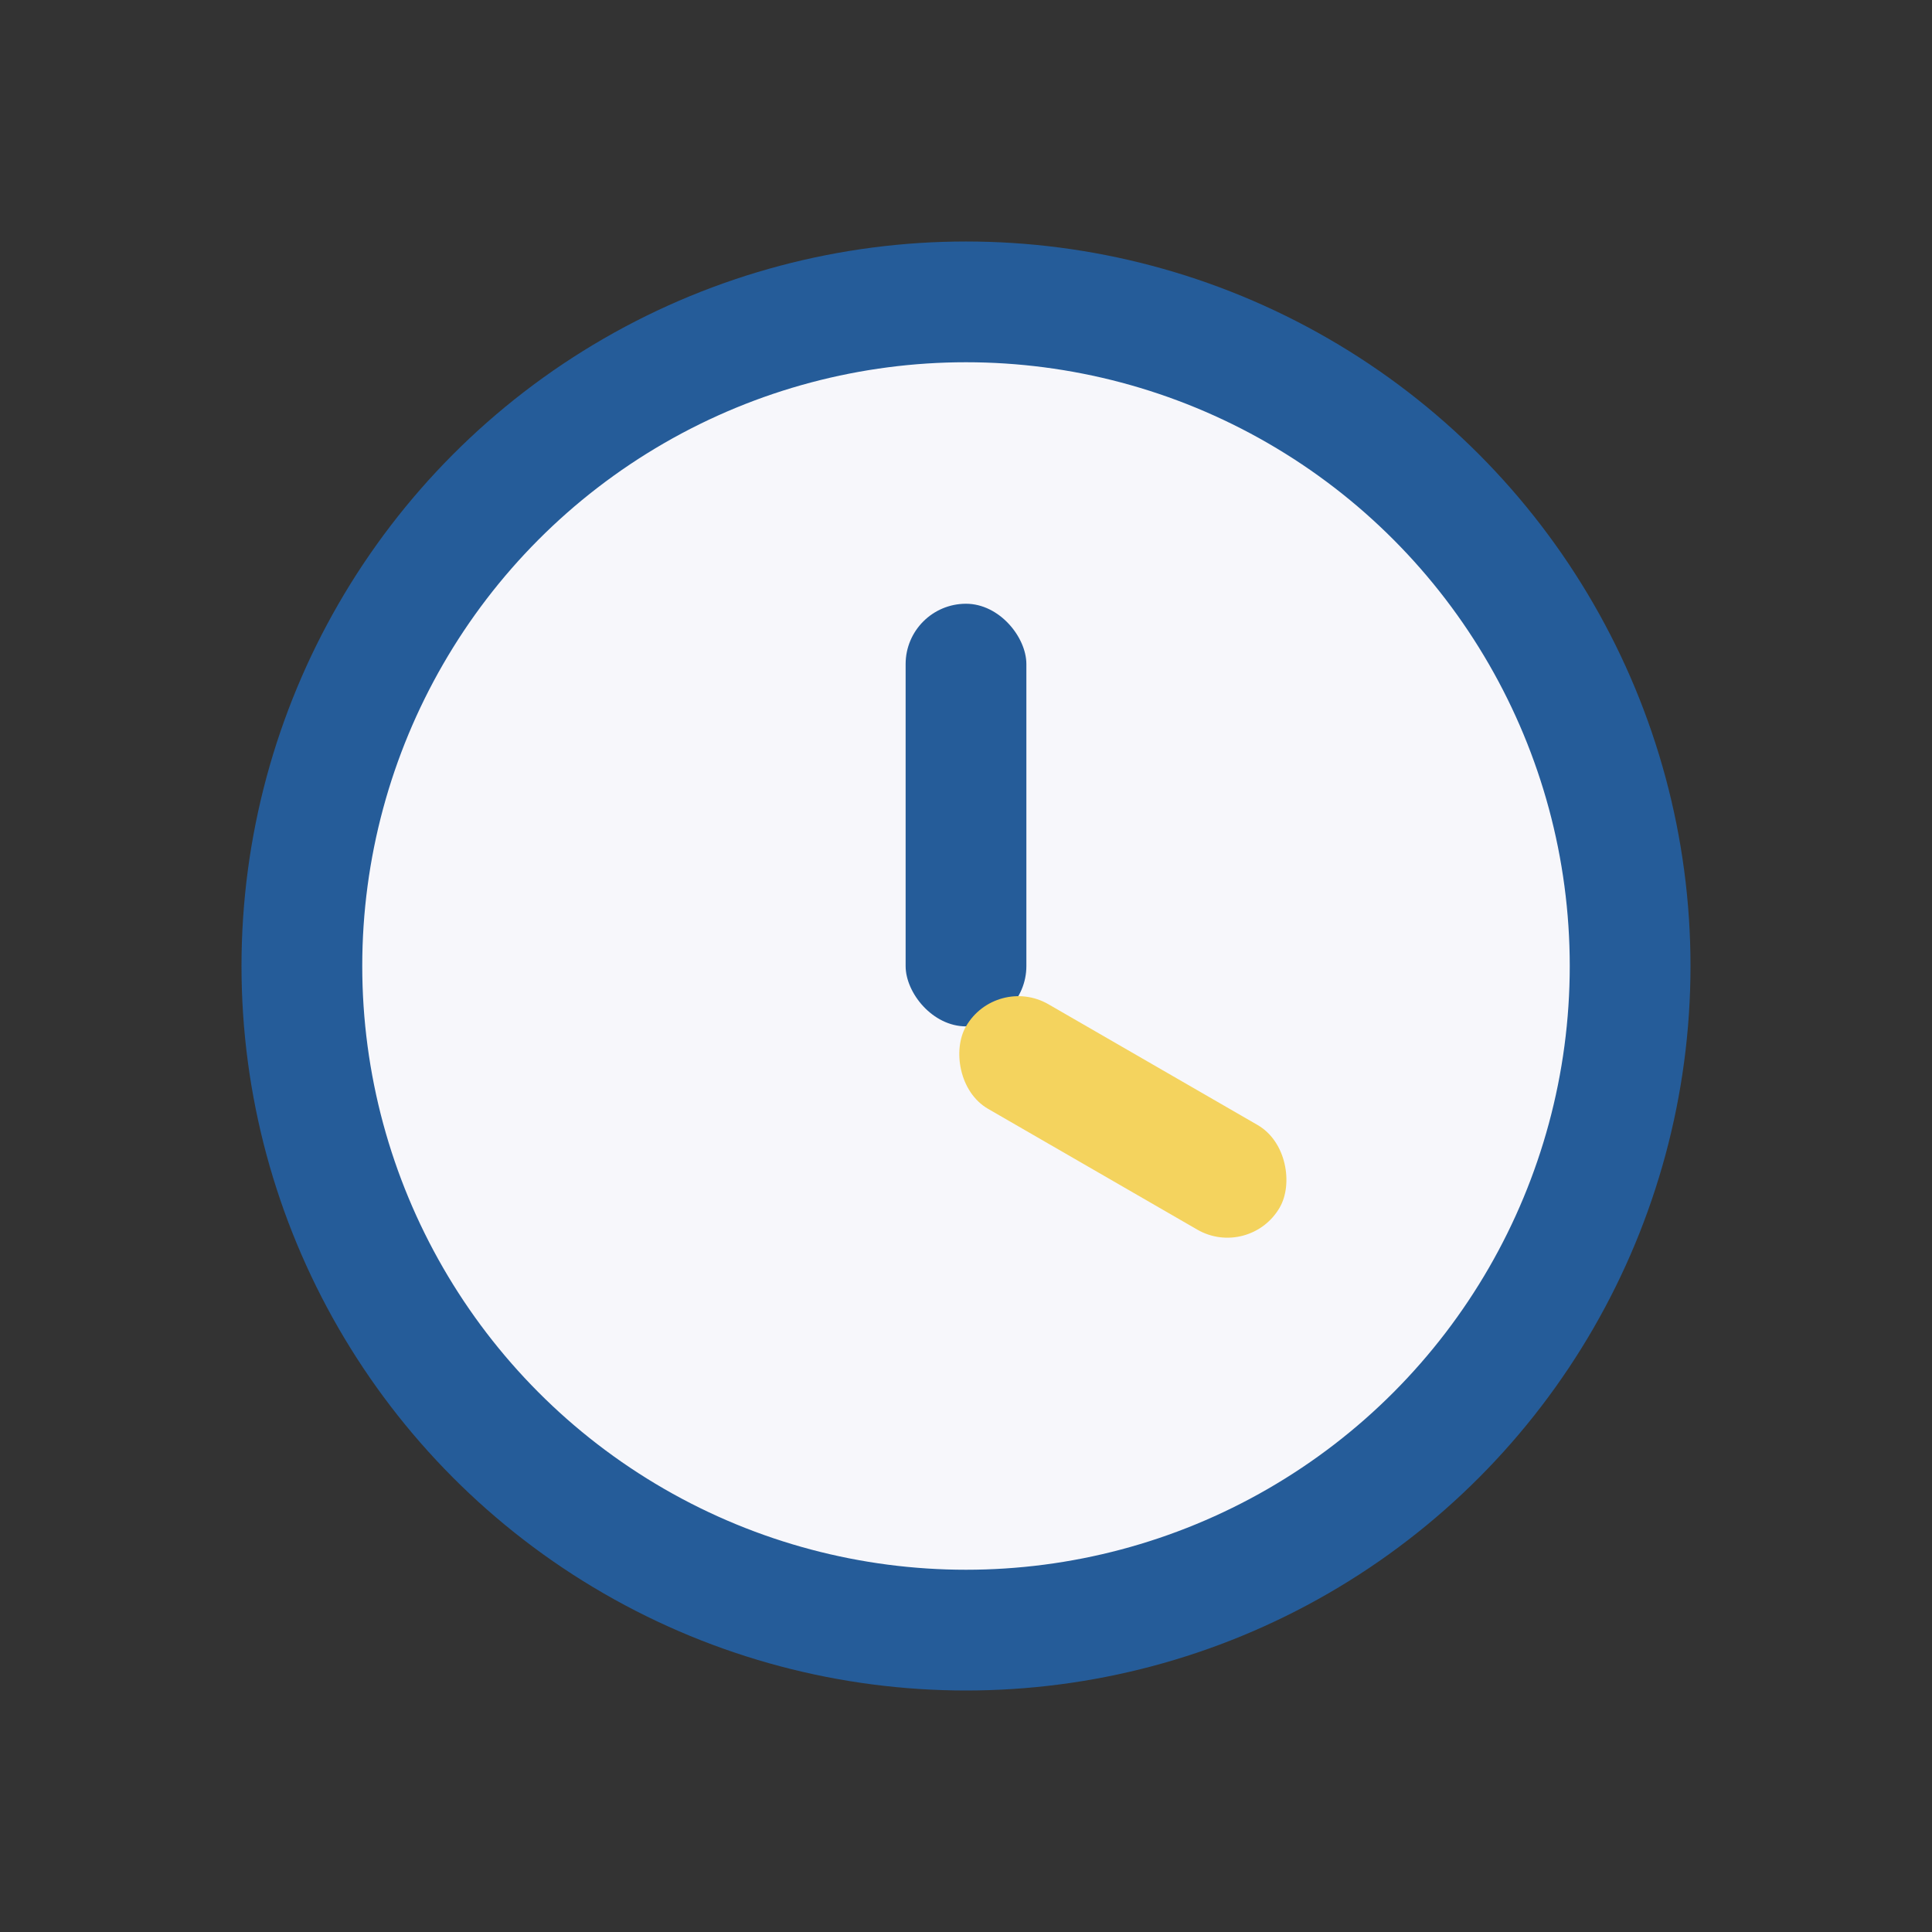
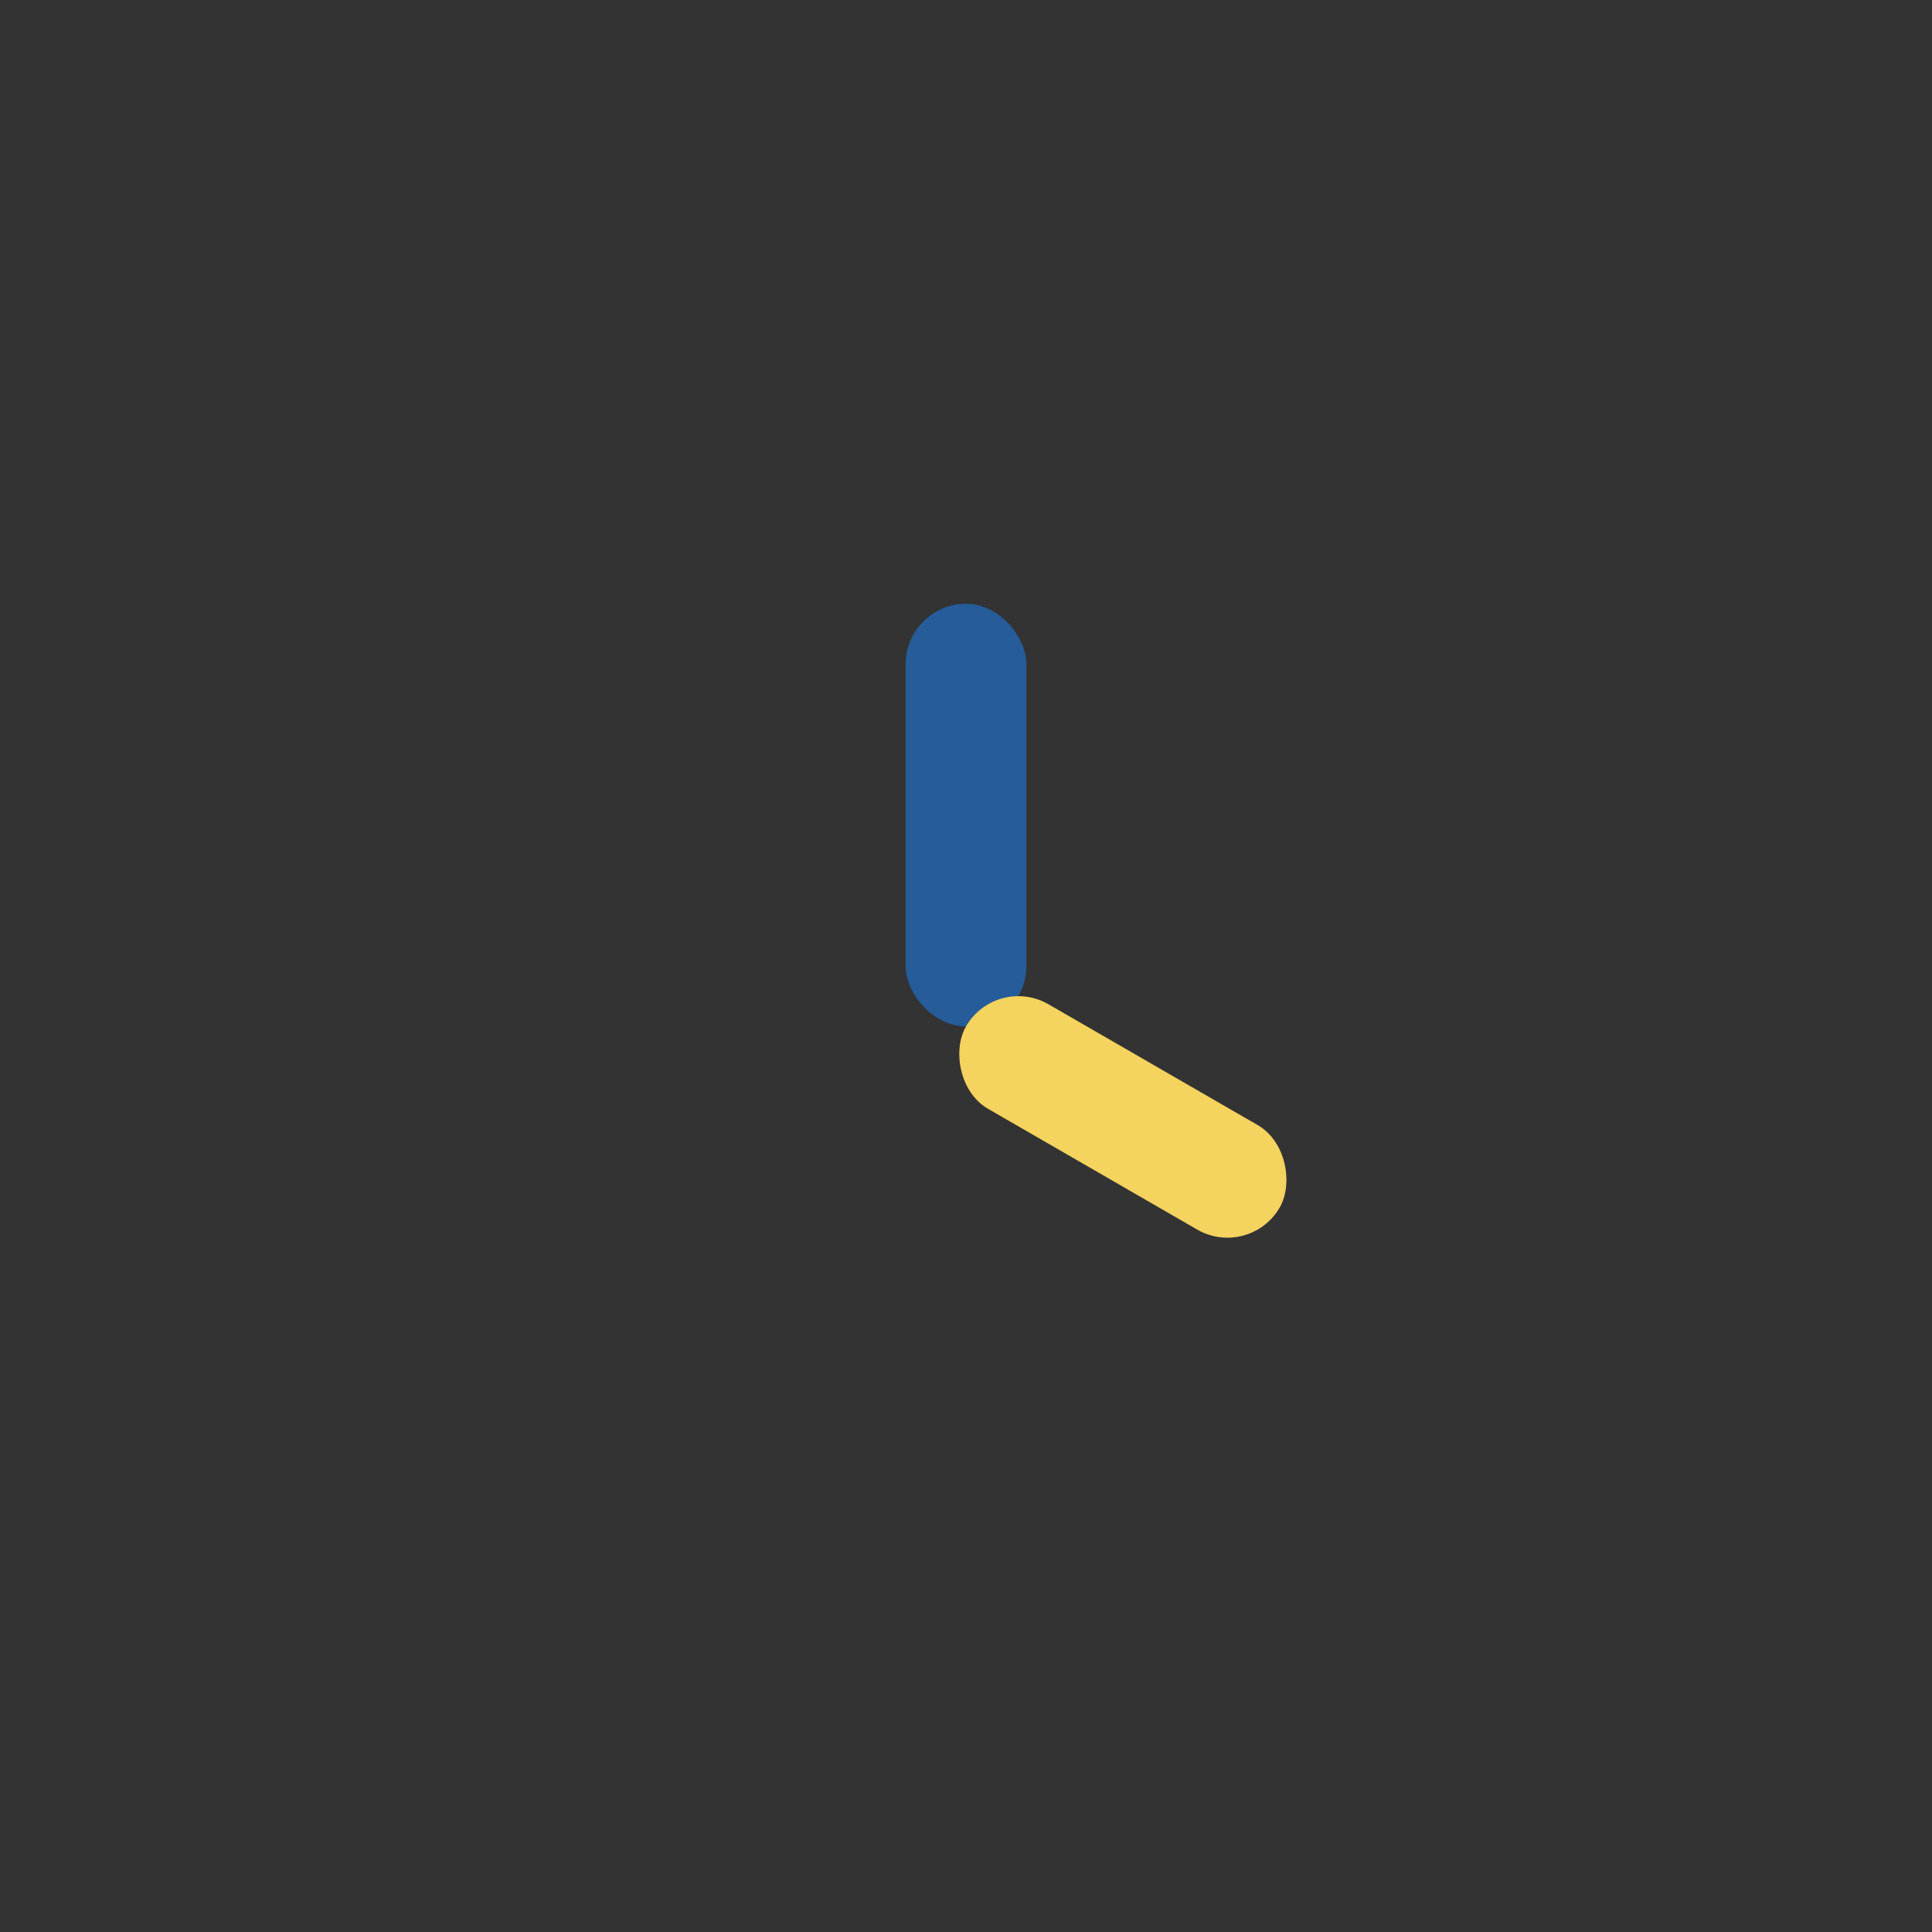
<svg xmlns="http://www.w3.org/2000/svg" width="32" height="32" viewBox="0 0 32 32">
  <rect x="0" y="0" width="32" height="32" fill="#333333" stroke="none" />
-   <circle cx="16" cy="16" r="11" fill="#F7F7FB" stroke="#255C99" stroke-width="2" />
  <rect x="15" y="10" width="2" height="7" rx="1" fill="#255C99" />
  <rect x="16" y="16" width="6" height="2" rx="1" fill="#F4D35E" transform="rotate(30 16 17)" />
</svg>